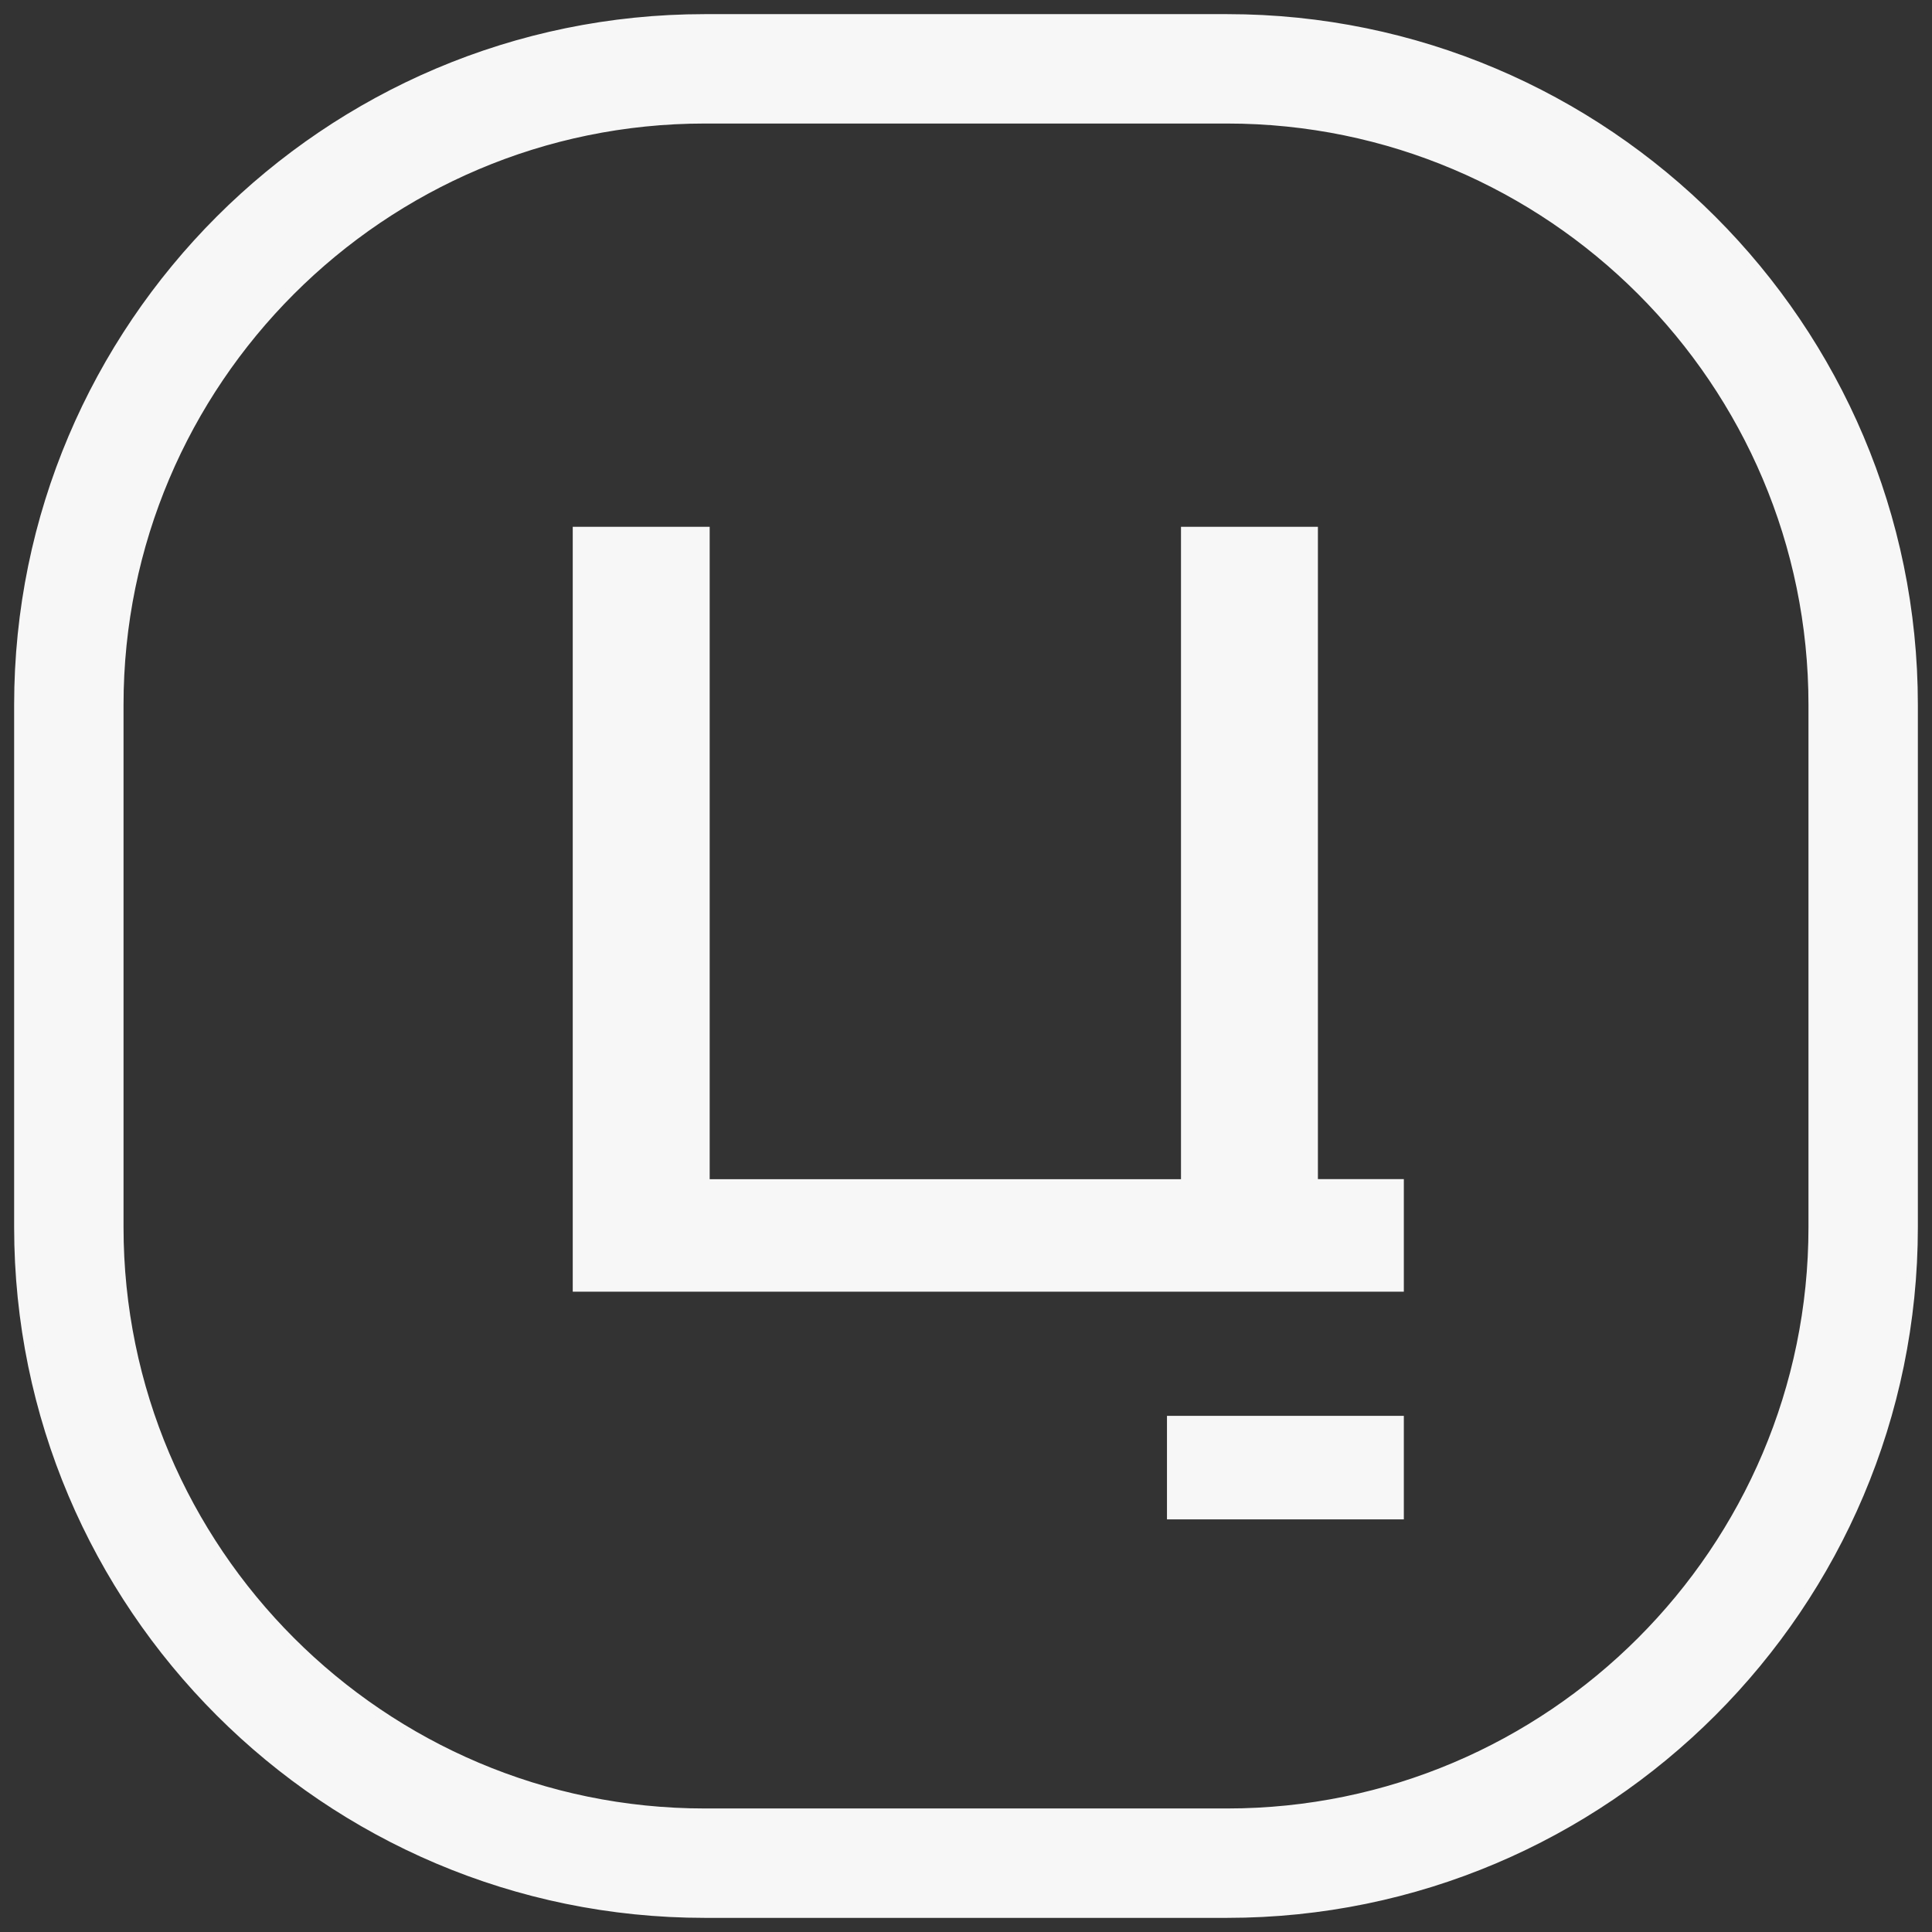
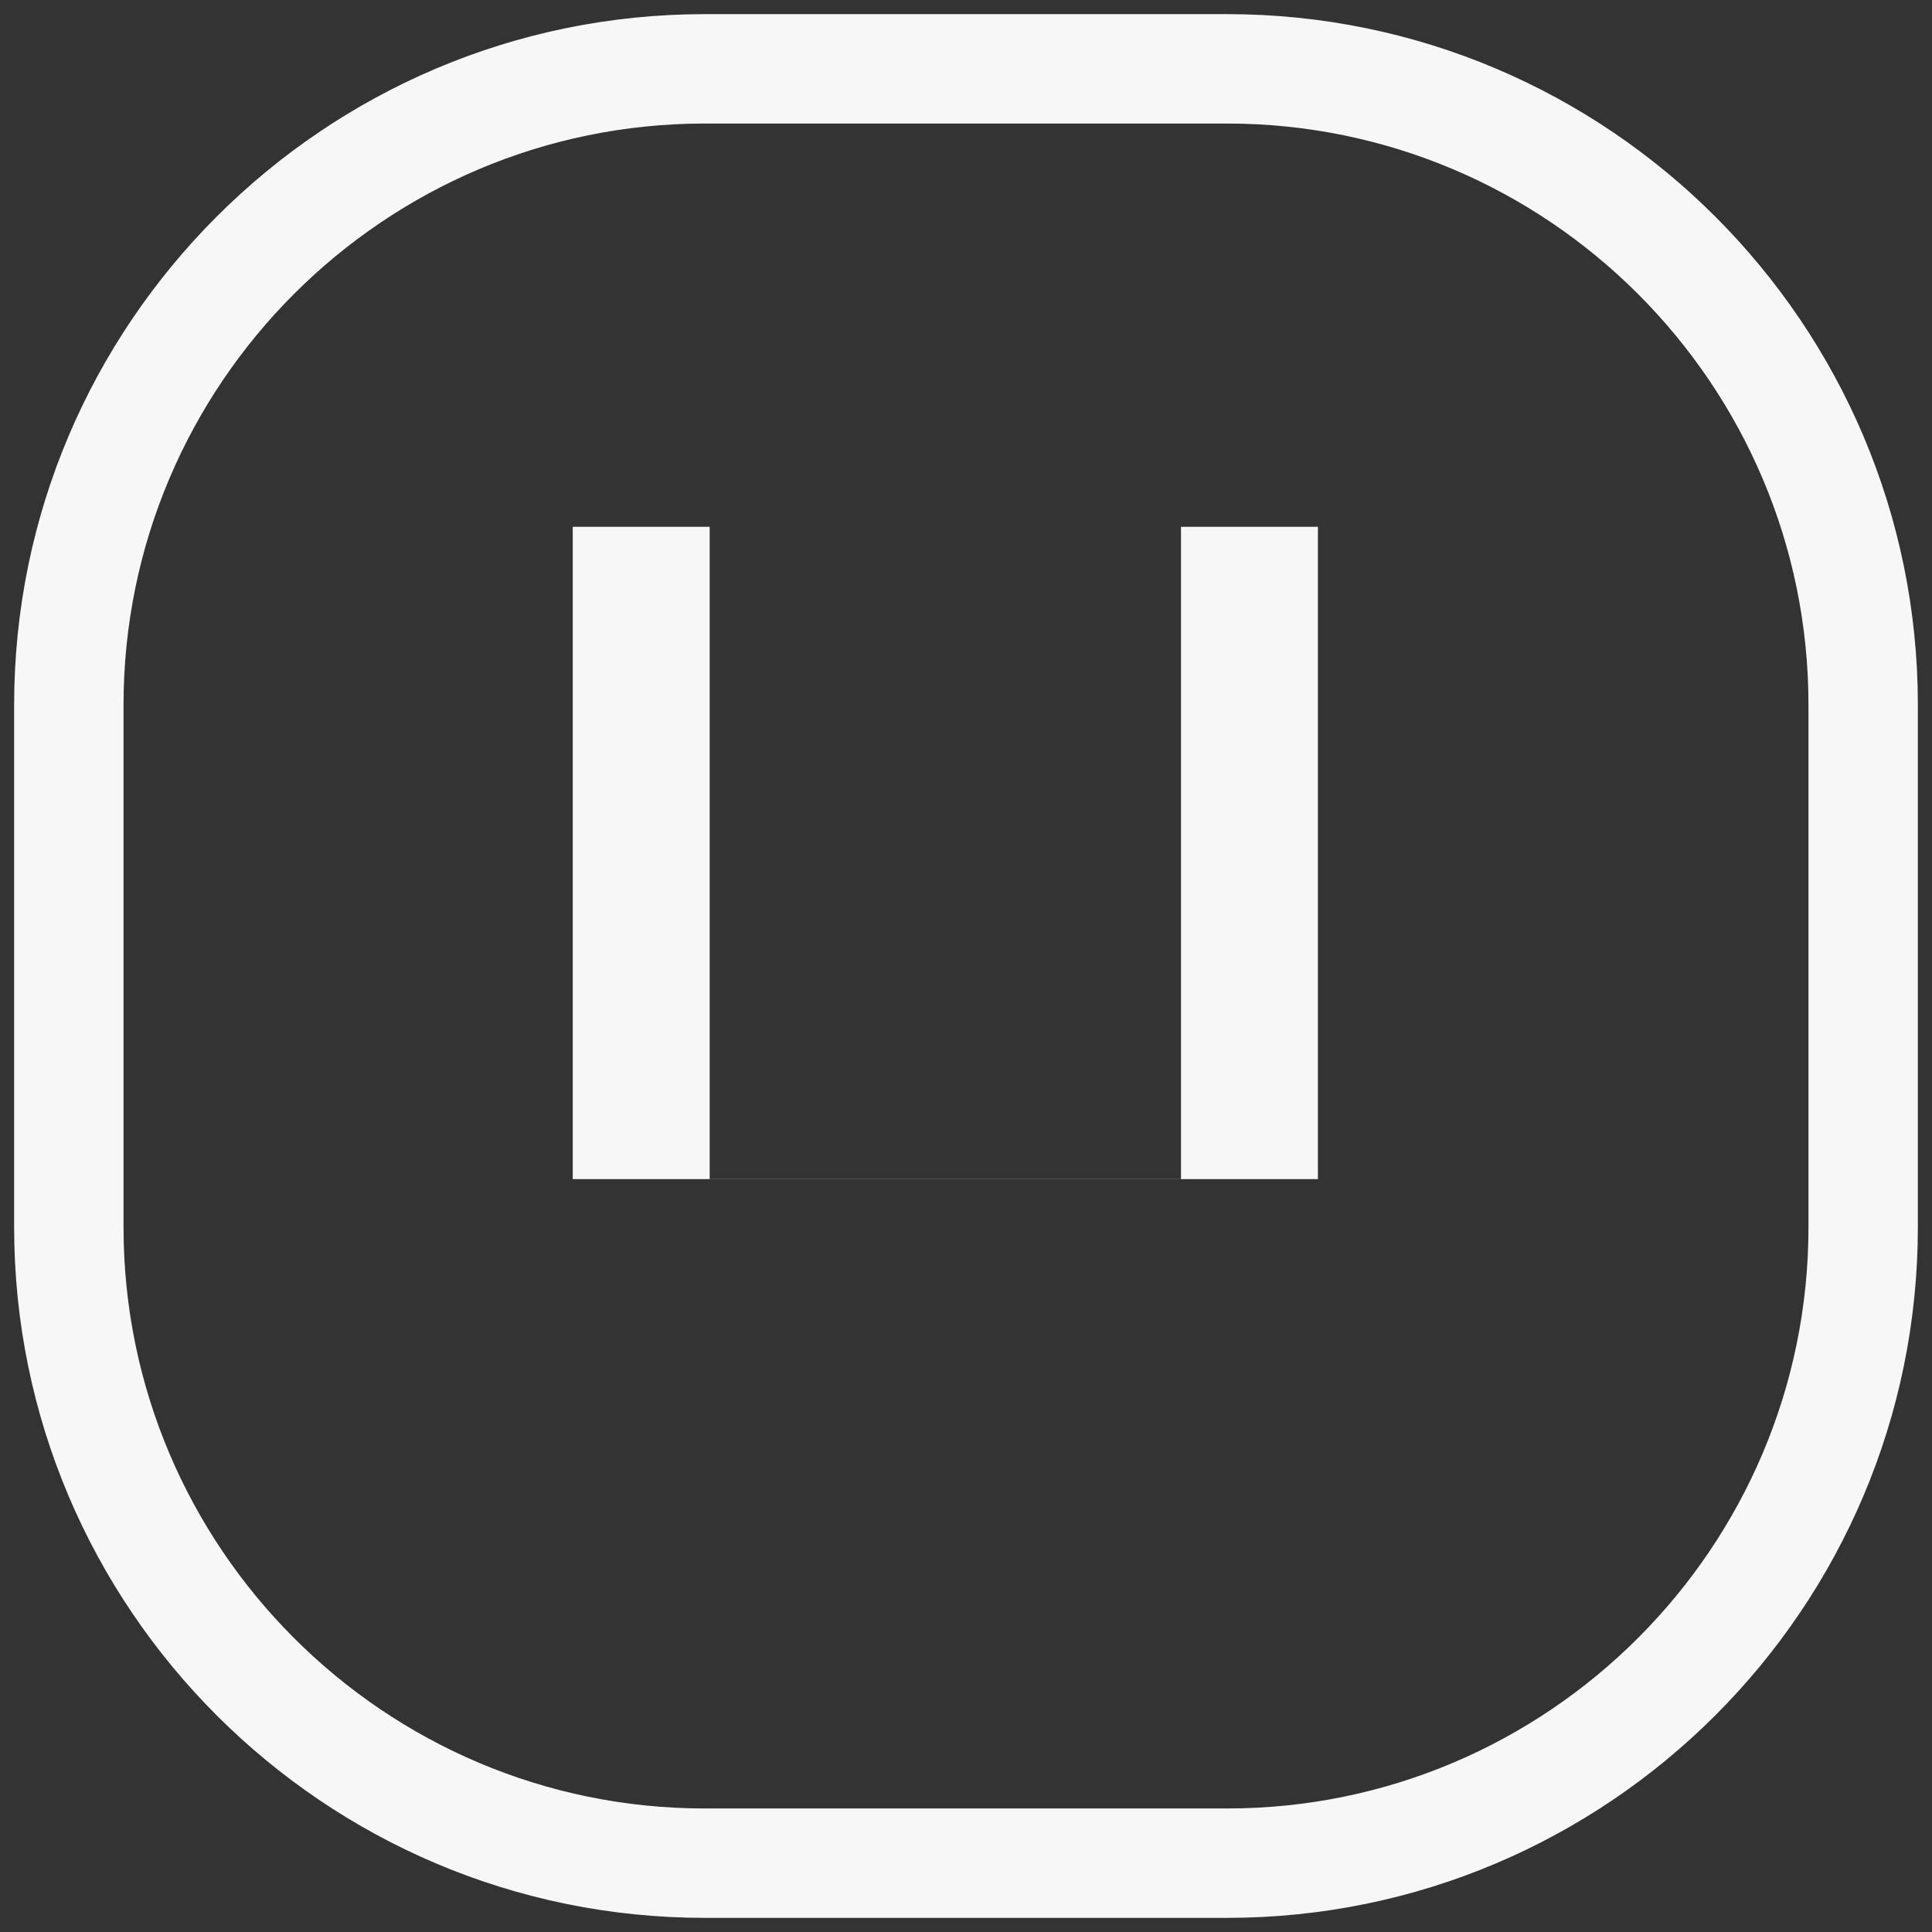
<svg xmlns="http://www.w3.org/2000/svg" width="82" height="82" viewBox="0 0 82 82" fill="none">
  <rect x="0" y="0" width="82" height="82" fill="#333333" stroke="none" />
-   <path d="M55.936 50.045H59.583V54.823H24.309V22.359H30.121V50.049H50.125V22.359H55.936V50.049V50.045Z" fill="#F7F7F7" />
-   <path d="M59.583 60.093H49.53V64.487H59.583V60.093Z" fill="#F7F7F7" />
+   <path d="M55.936 50.045H59.583H24.309V22.359H30.121V50.049H50.125V22.359H55.936V50.049V50.045Z" fill="#F7F7F7" />
  <path d="M52.084 0.8H29.911C13.86 0.8 0.8 13.86 0.8 29.916V52.084C0.8 68.14 13.86 81.2 29.911 81.2H52.084C68.14 81.2 81.2 68.14 81.2 52.084V29.916C81.2 13.86 68.14 0.8 52.084 0.8ZM52.084 76.957H29.911C16.201 76.957 5.043 65.799 5.043 52.084V29.916C5.043 16.201 16.201 5.043 29.911 5.043H52.084C65.799 5.043 76.957 16.201 76.957 29.916V52.084C76.957 65.799 65.799 76.957 52.084 76.957Z" fill="#F7F7F7" stroke="#F7F7F7" stroke-width="0.4" />
</svg>